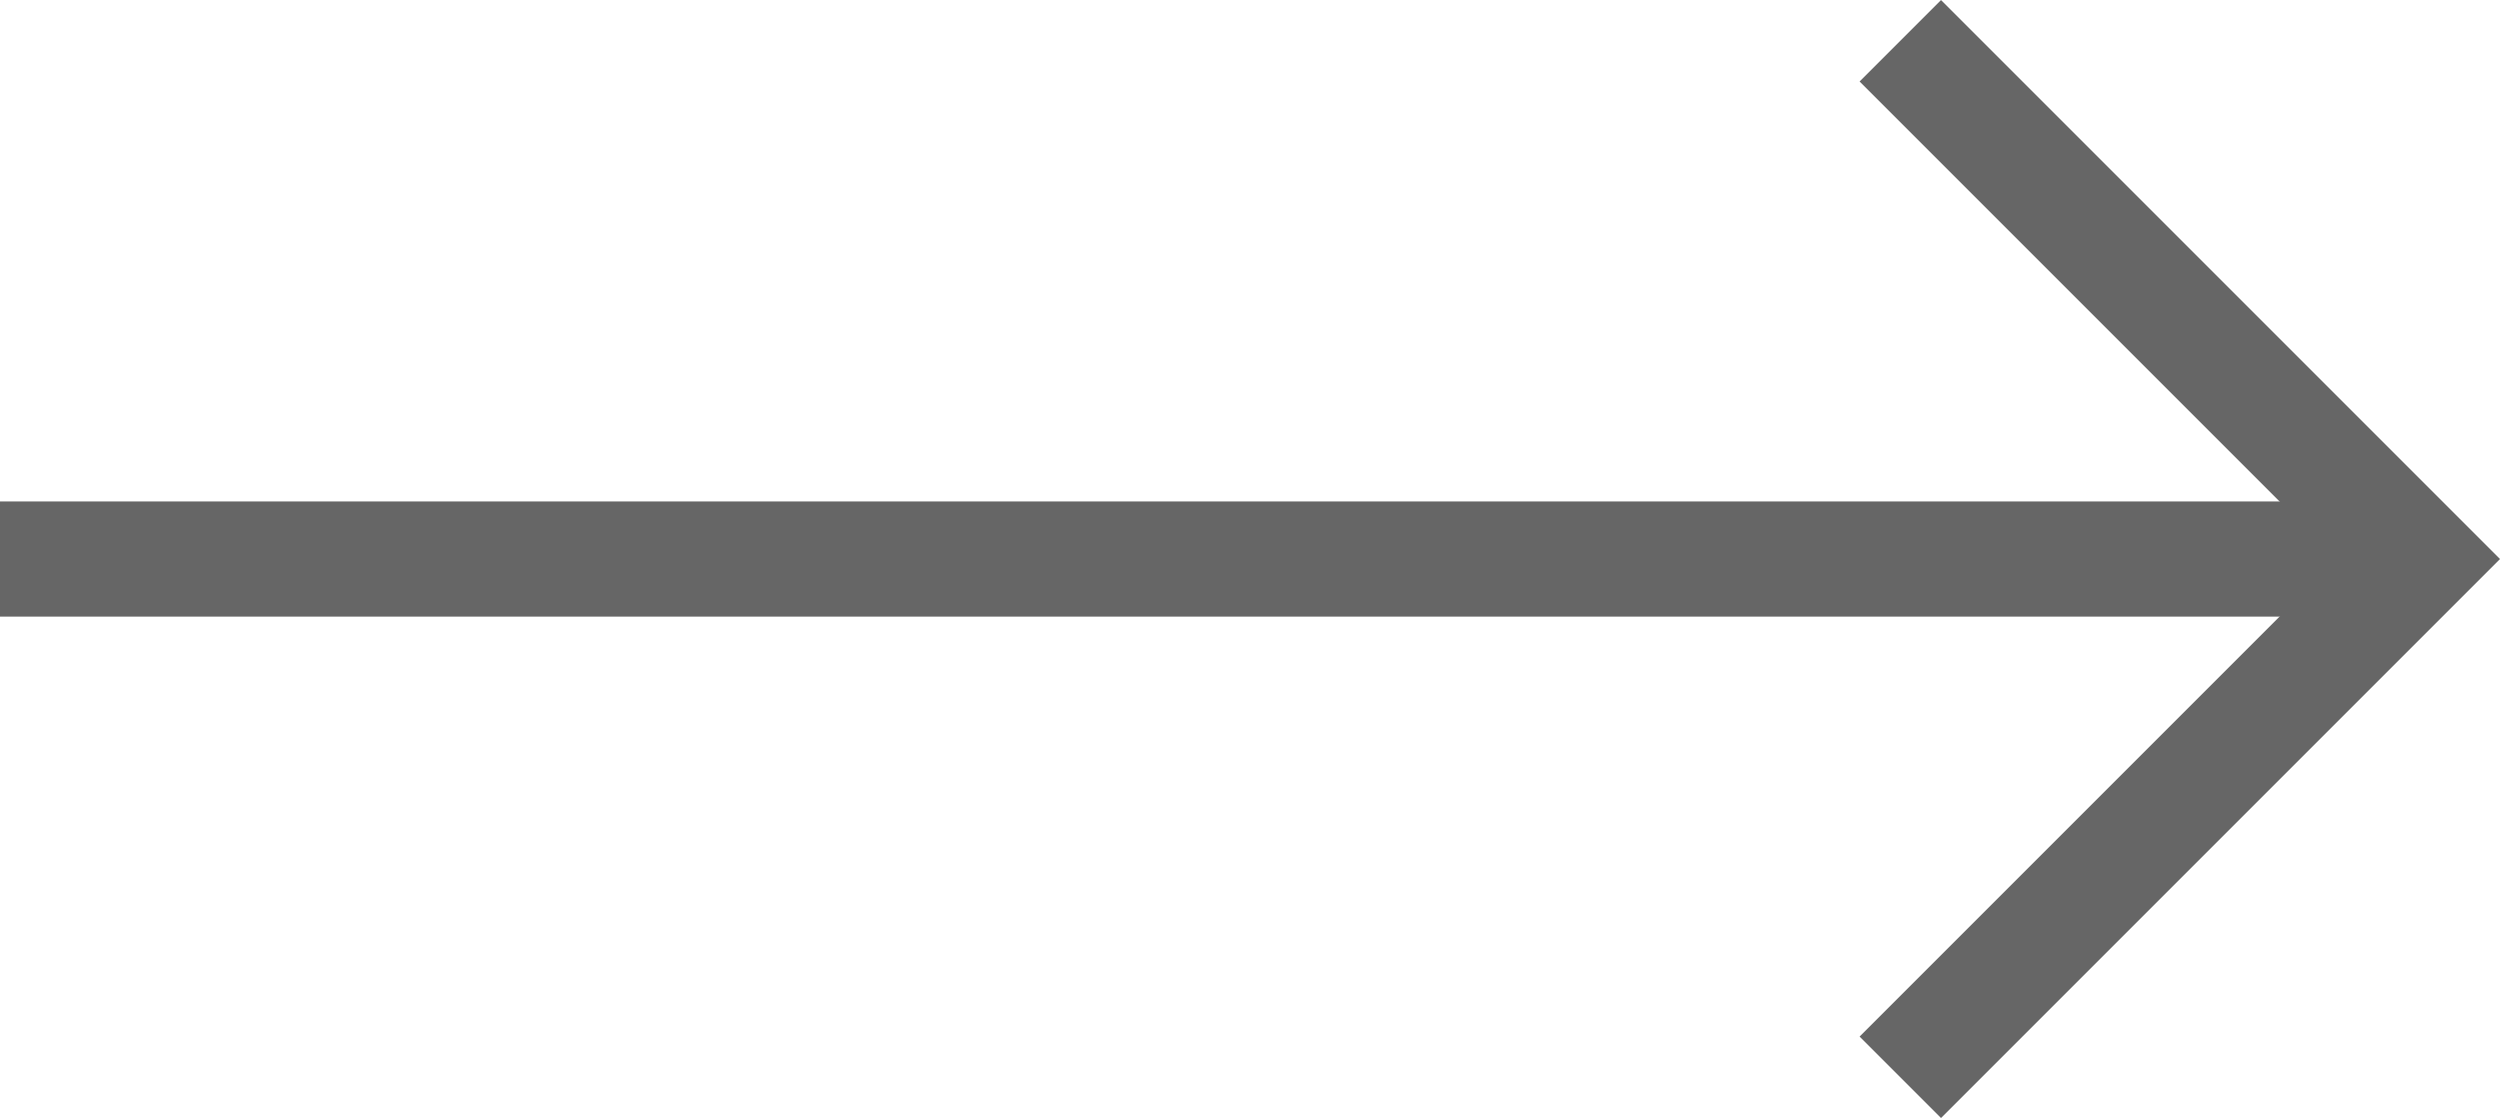
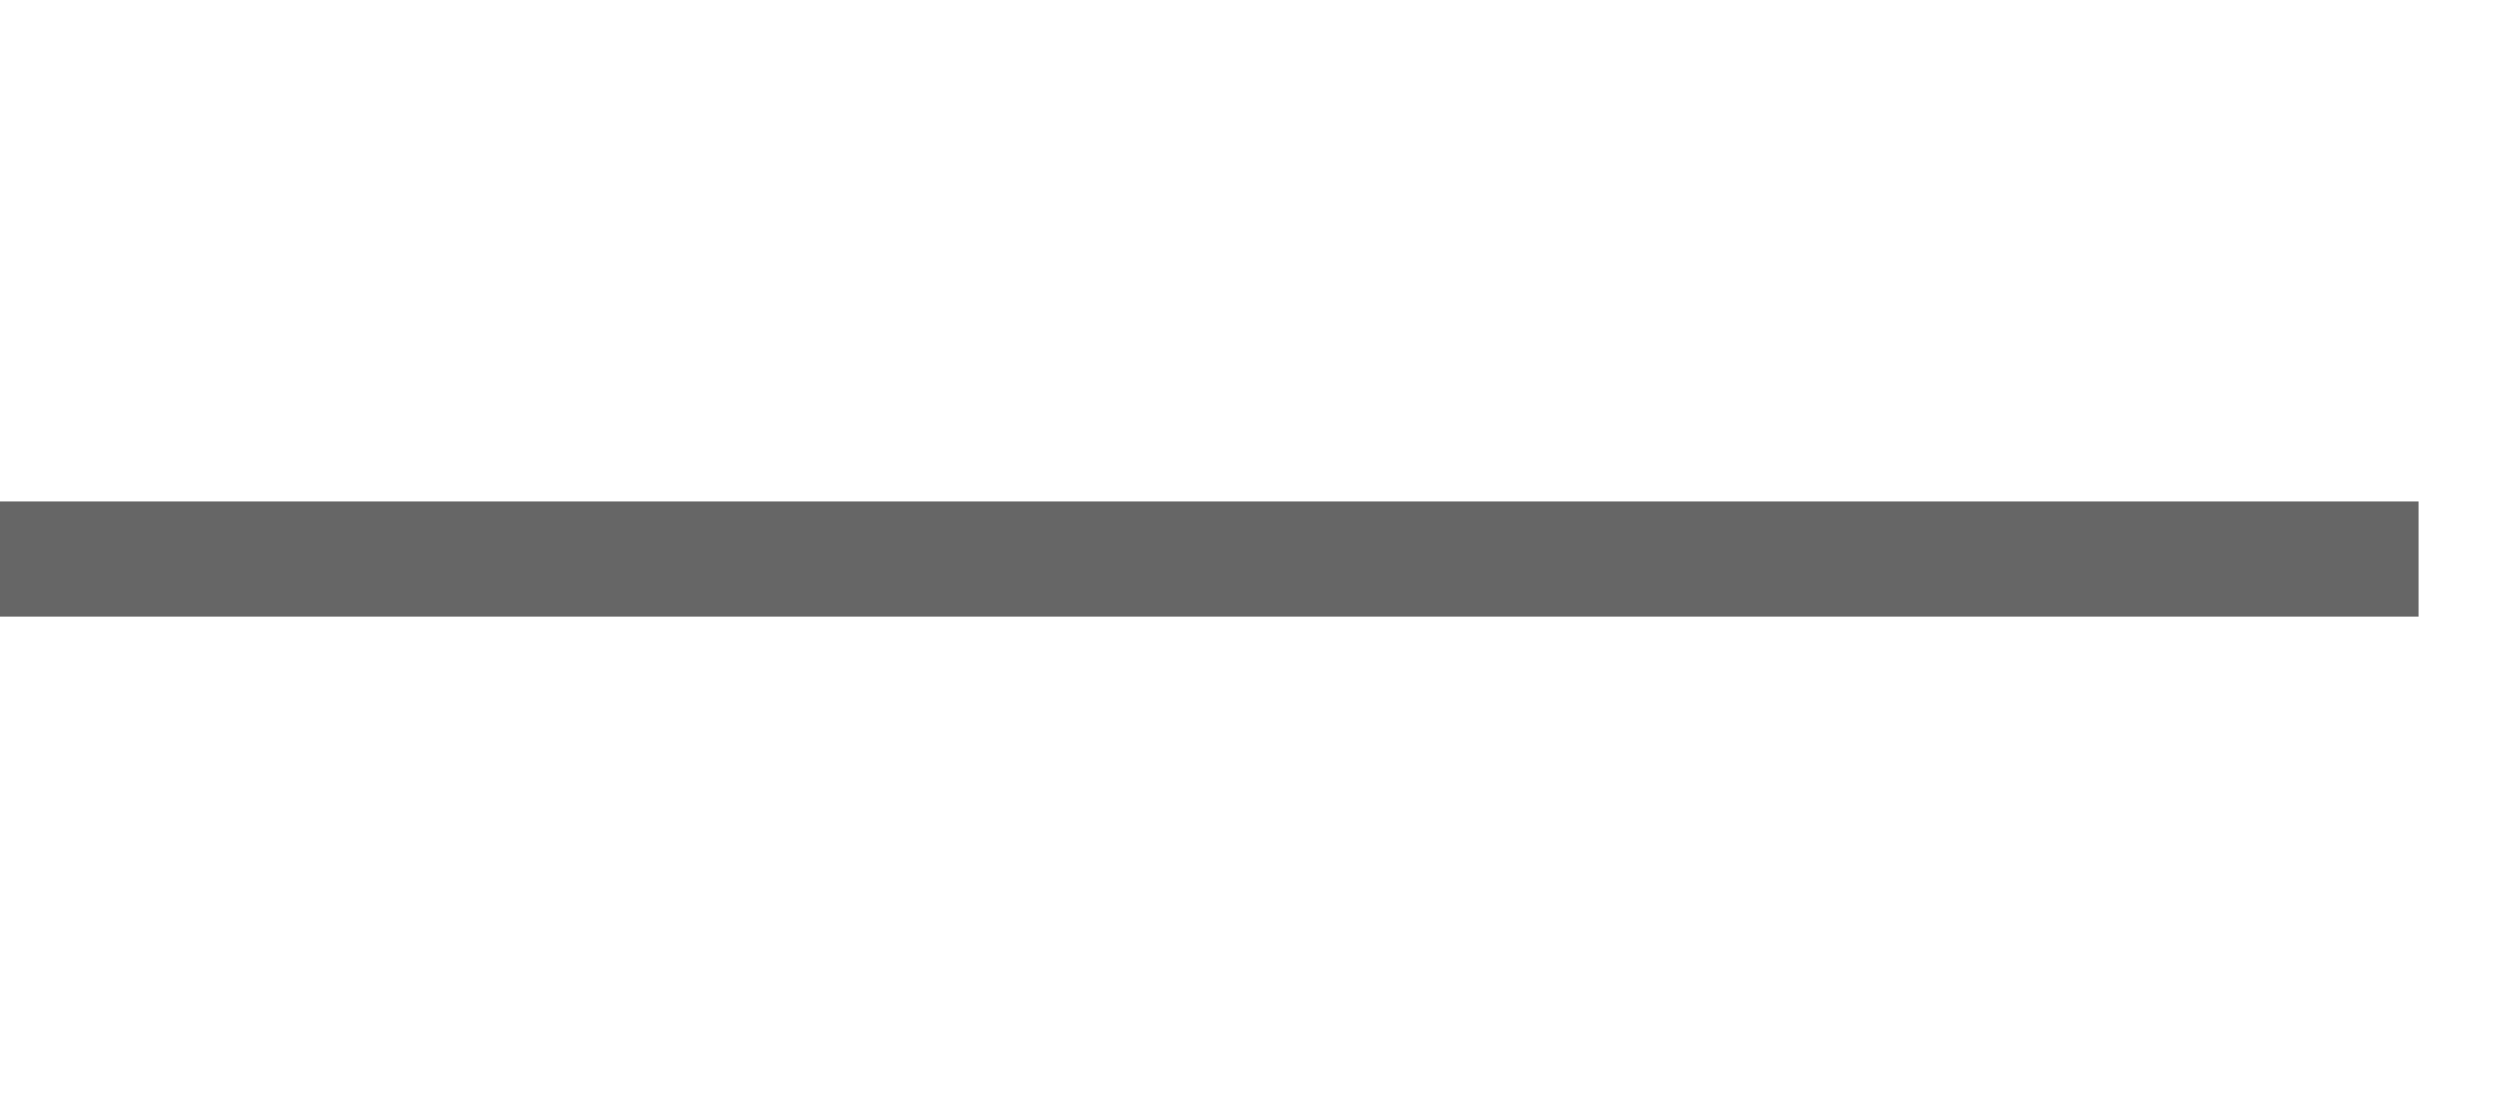
<svg xmlns="http://www.w3.org/2000/svg" width="21.707" height="9.707" viewBox="0 0 21.707 9.707">
  <g id="Arrow1" transform="translate(0 0.354)">
    <line id="Linie_11" data-name="Linie 11" x1="21" transform="translate(0 4.5)" fill="none" stroke="#666" stroke-width="1" />
-     <path id="Pfad_80" data-name="Pfad 80" d="M693.113,144.428l4.5,4.5-4.5,4.5" transform="translate(-676.613 -144.428)" fill="none" stroke="#666" stroke-width="1" />
  </g>
</svg>